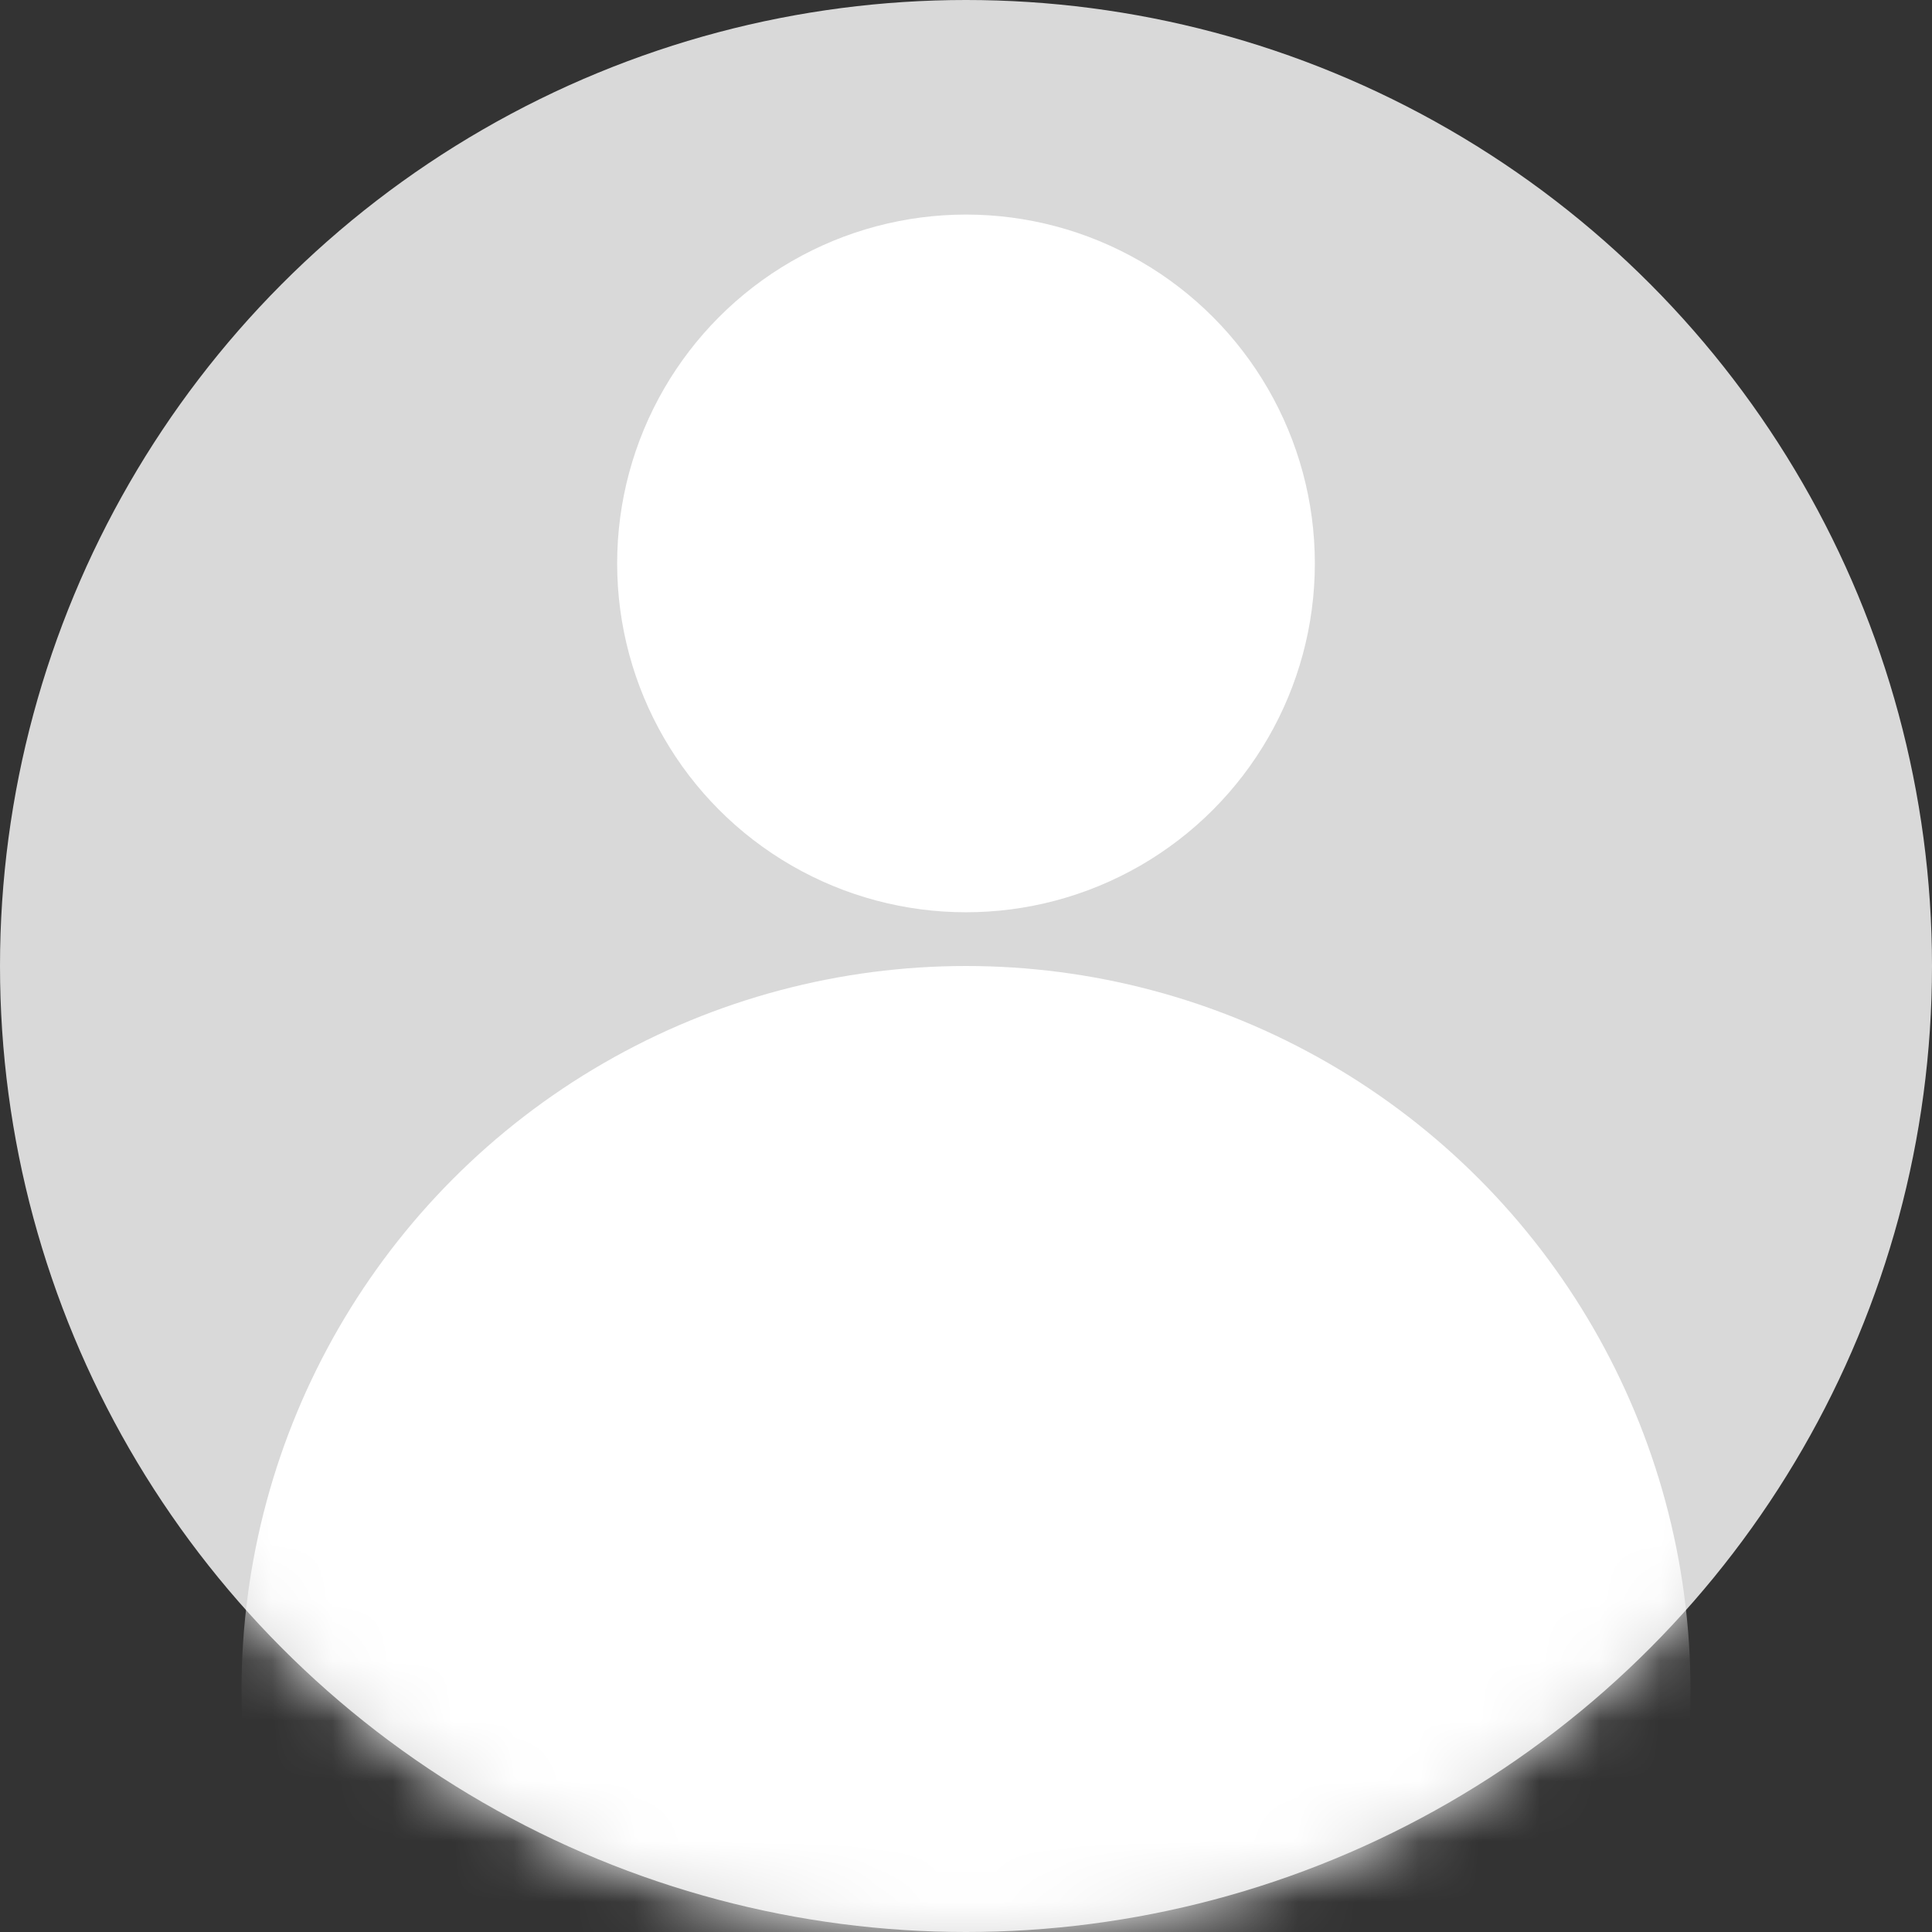
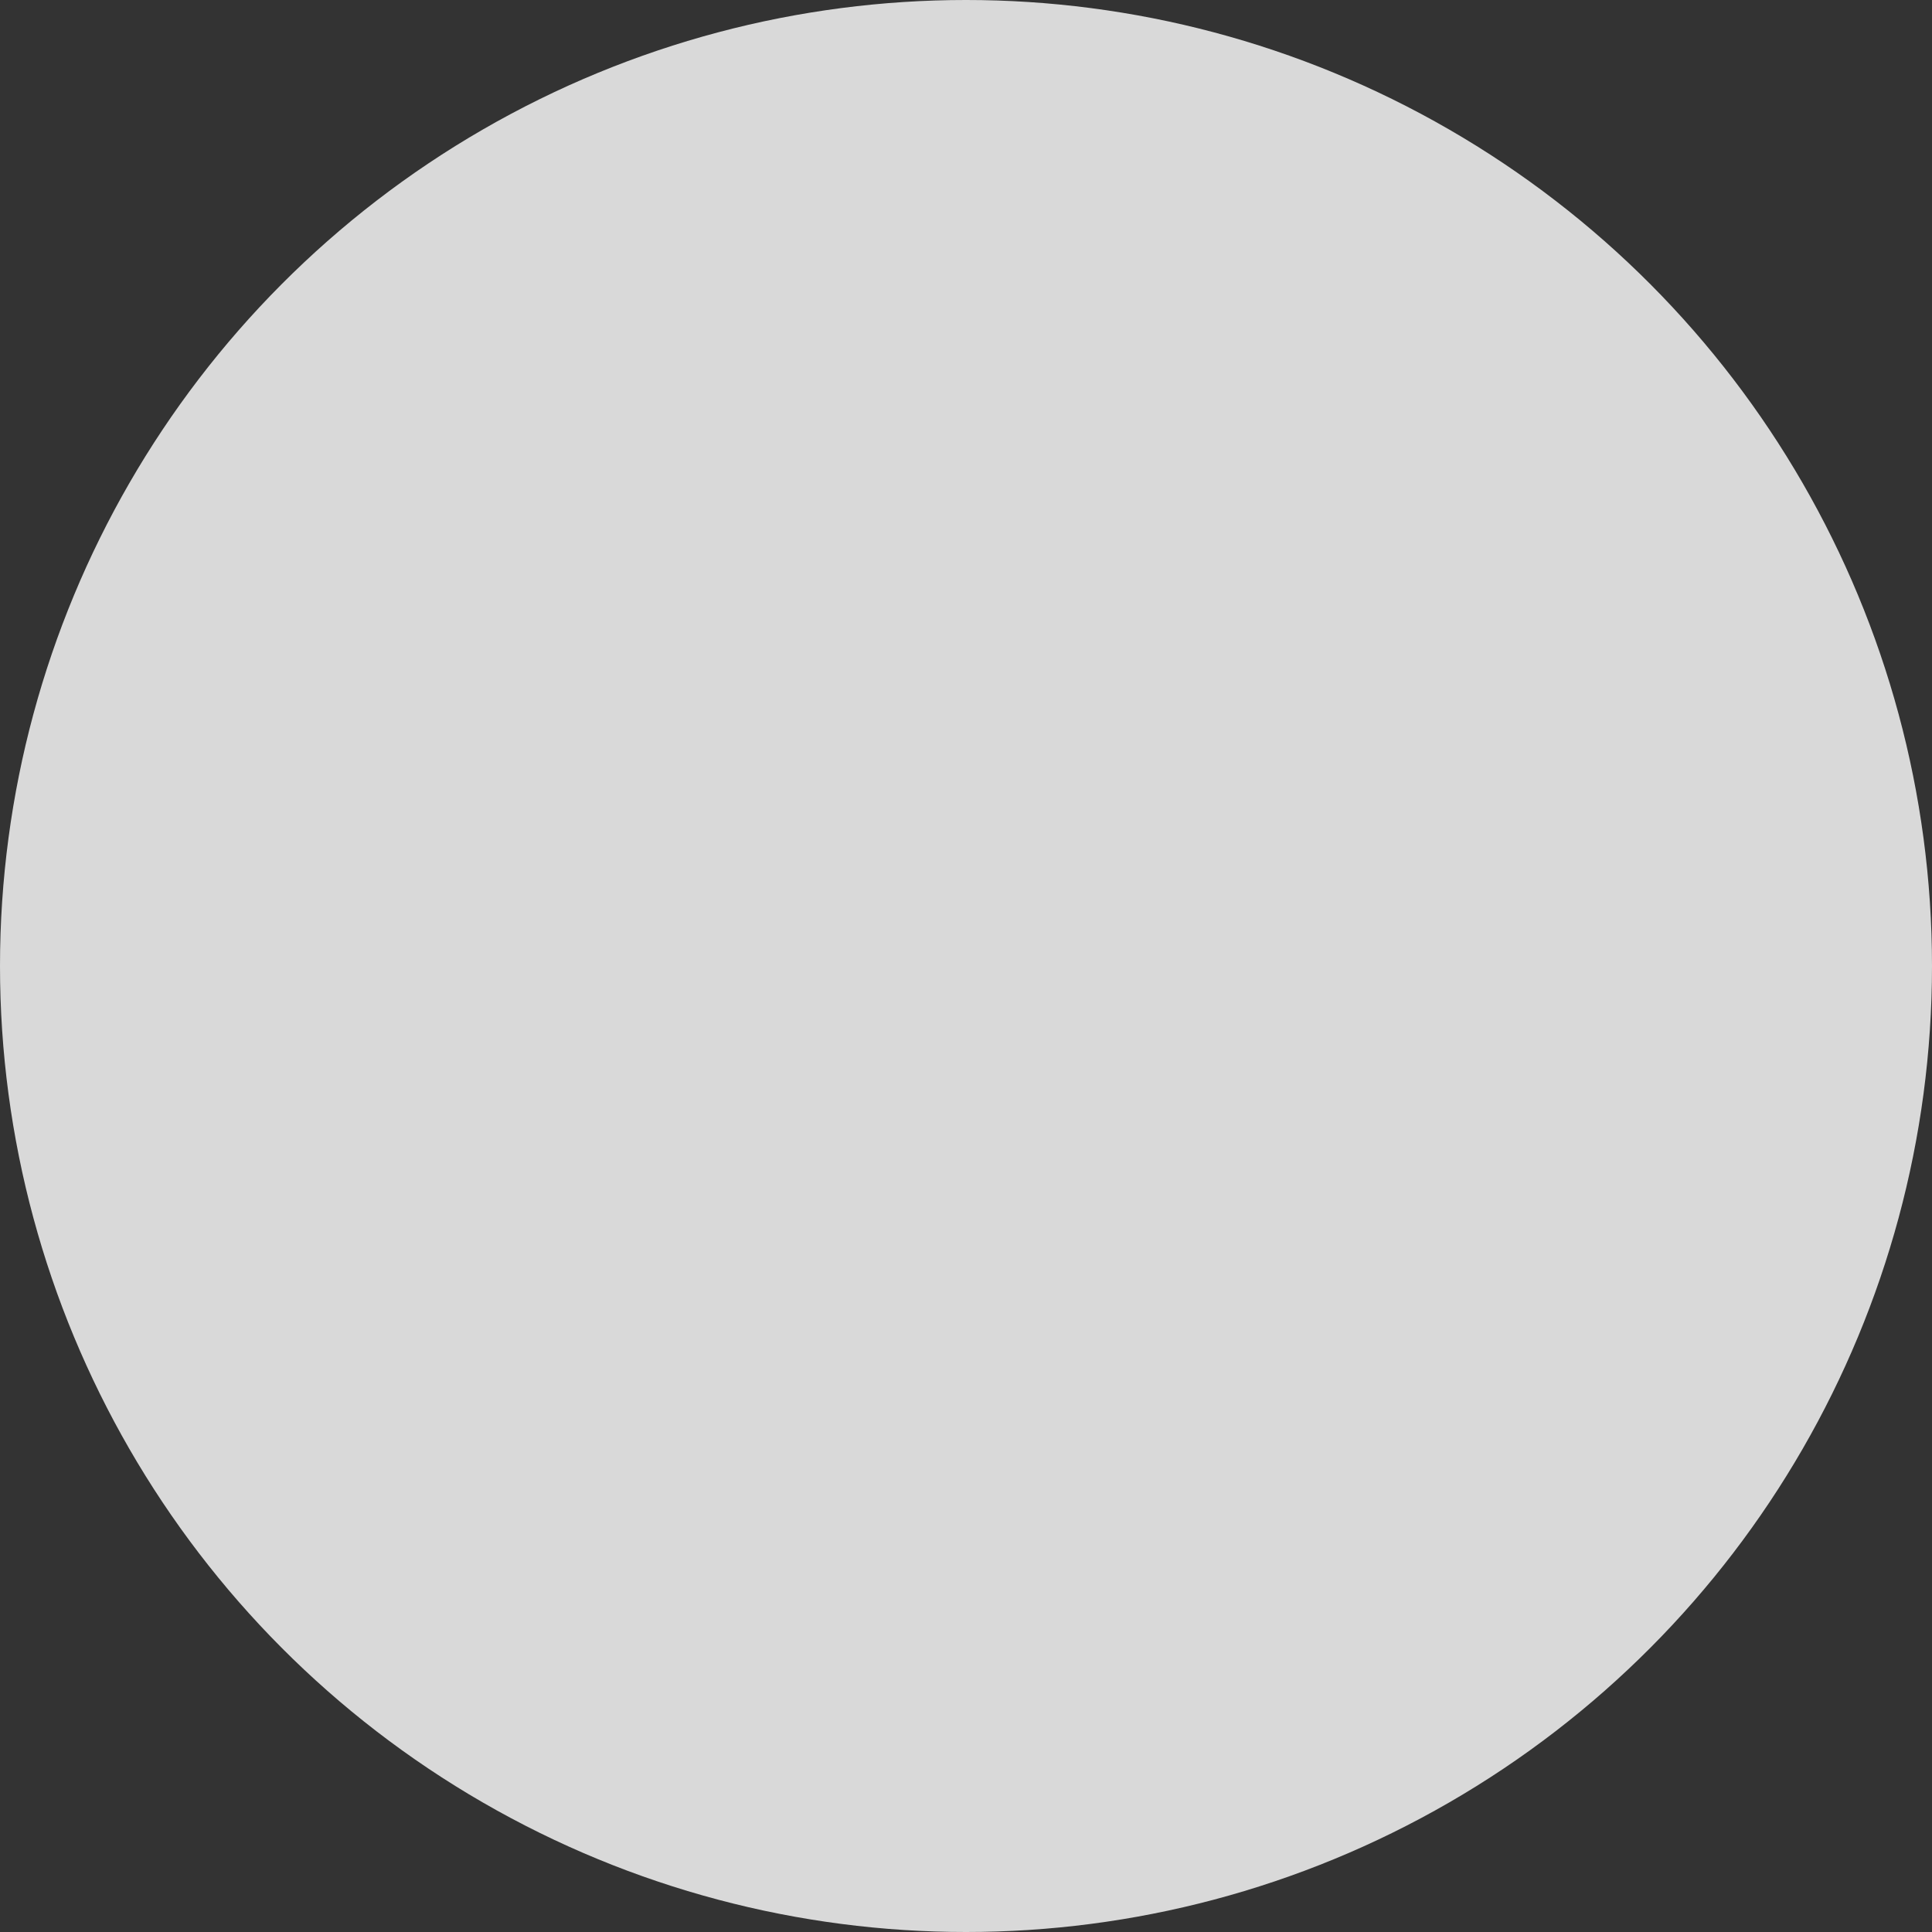
<svg xmlns="http://www.w3.org/2000/svg" viewBox="0 0 32 32" fill="none">
  <rect x="0" y="0" width="32" height="32" fill="#333333" stroke="none" />
  <circle cx="16" cy="16" r="16" fill="#D9D9D9" />
  <mask id="mask0_4441_1904" style="mask-type:alpha" maskUnits="userSpaceOnUse" x="0" y="0" width="32" height="32">
    <circle cx="16" cy="16" r="16" fill="#D9D9D9" />
  </mask>
  <g mask="url(#mask0_4441_1904)">
-     <circle cx="16" cy="9.332" r="5.778" fill="white" />
-     <circle cx="16" cy="28" r="12" fill="white" />
-   </g>
+     </g>
</svg>